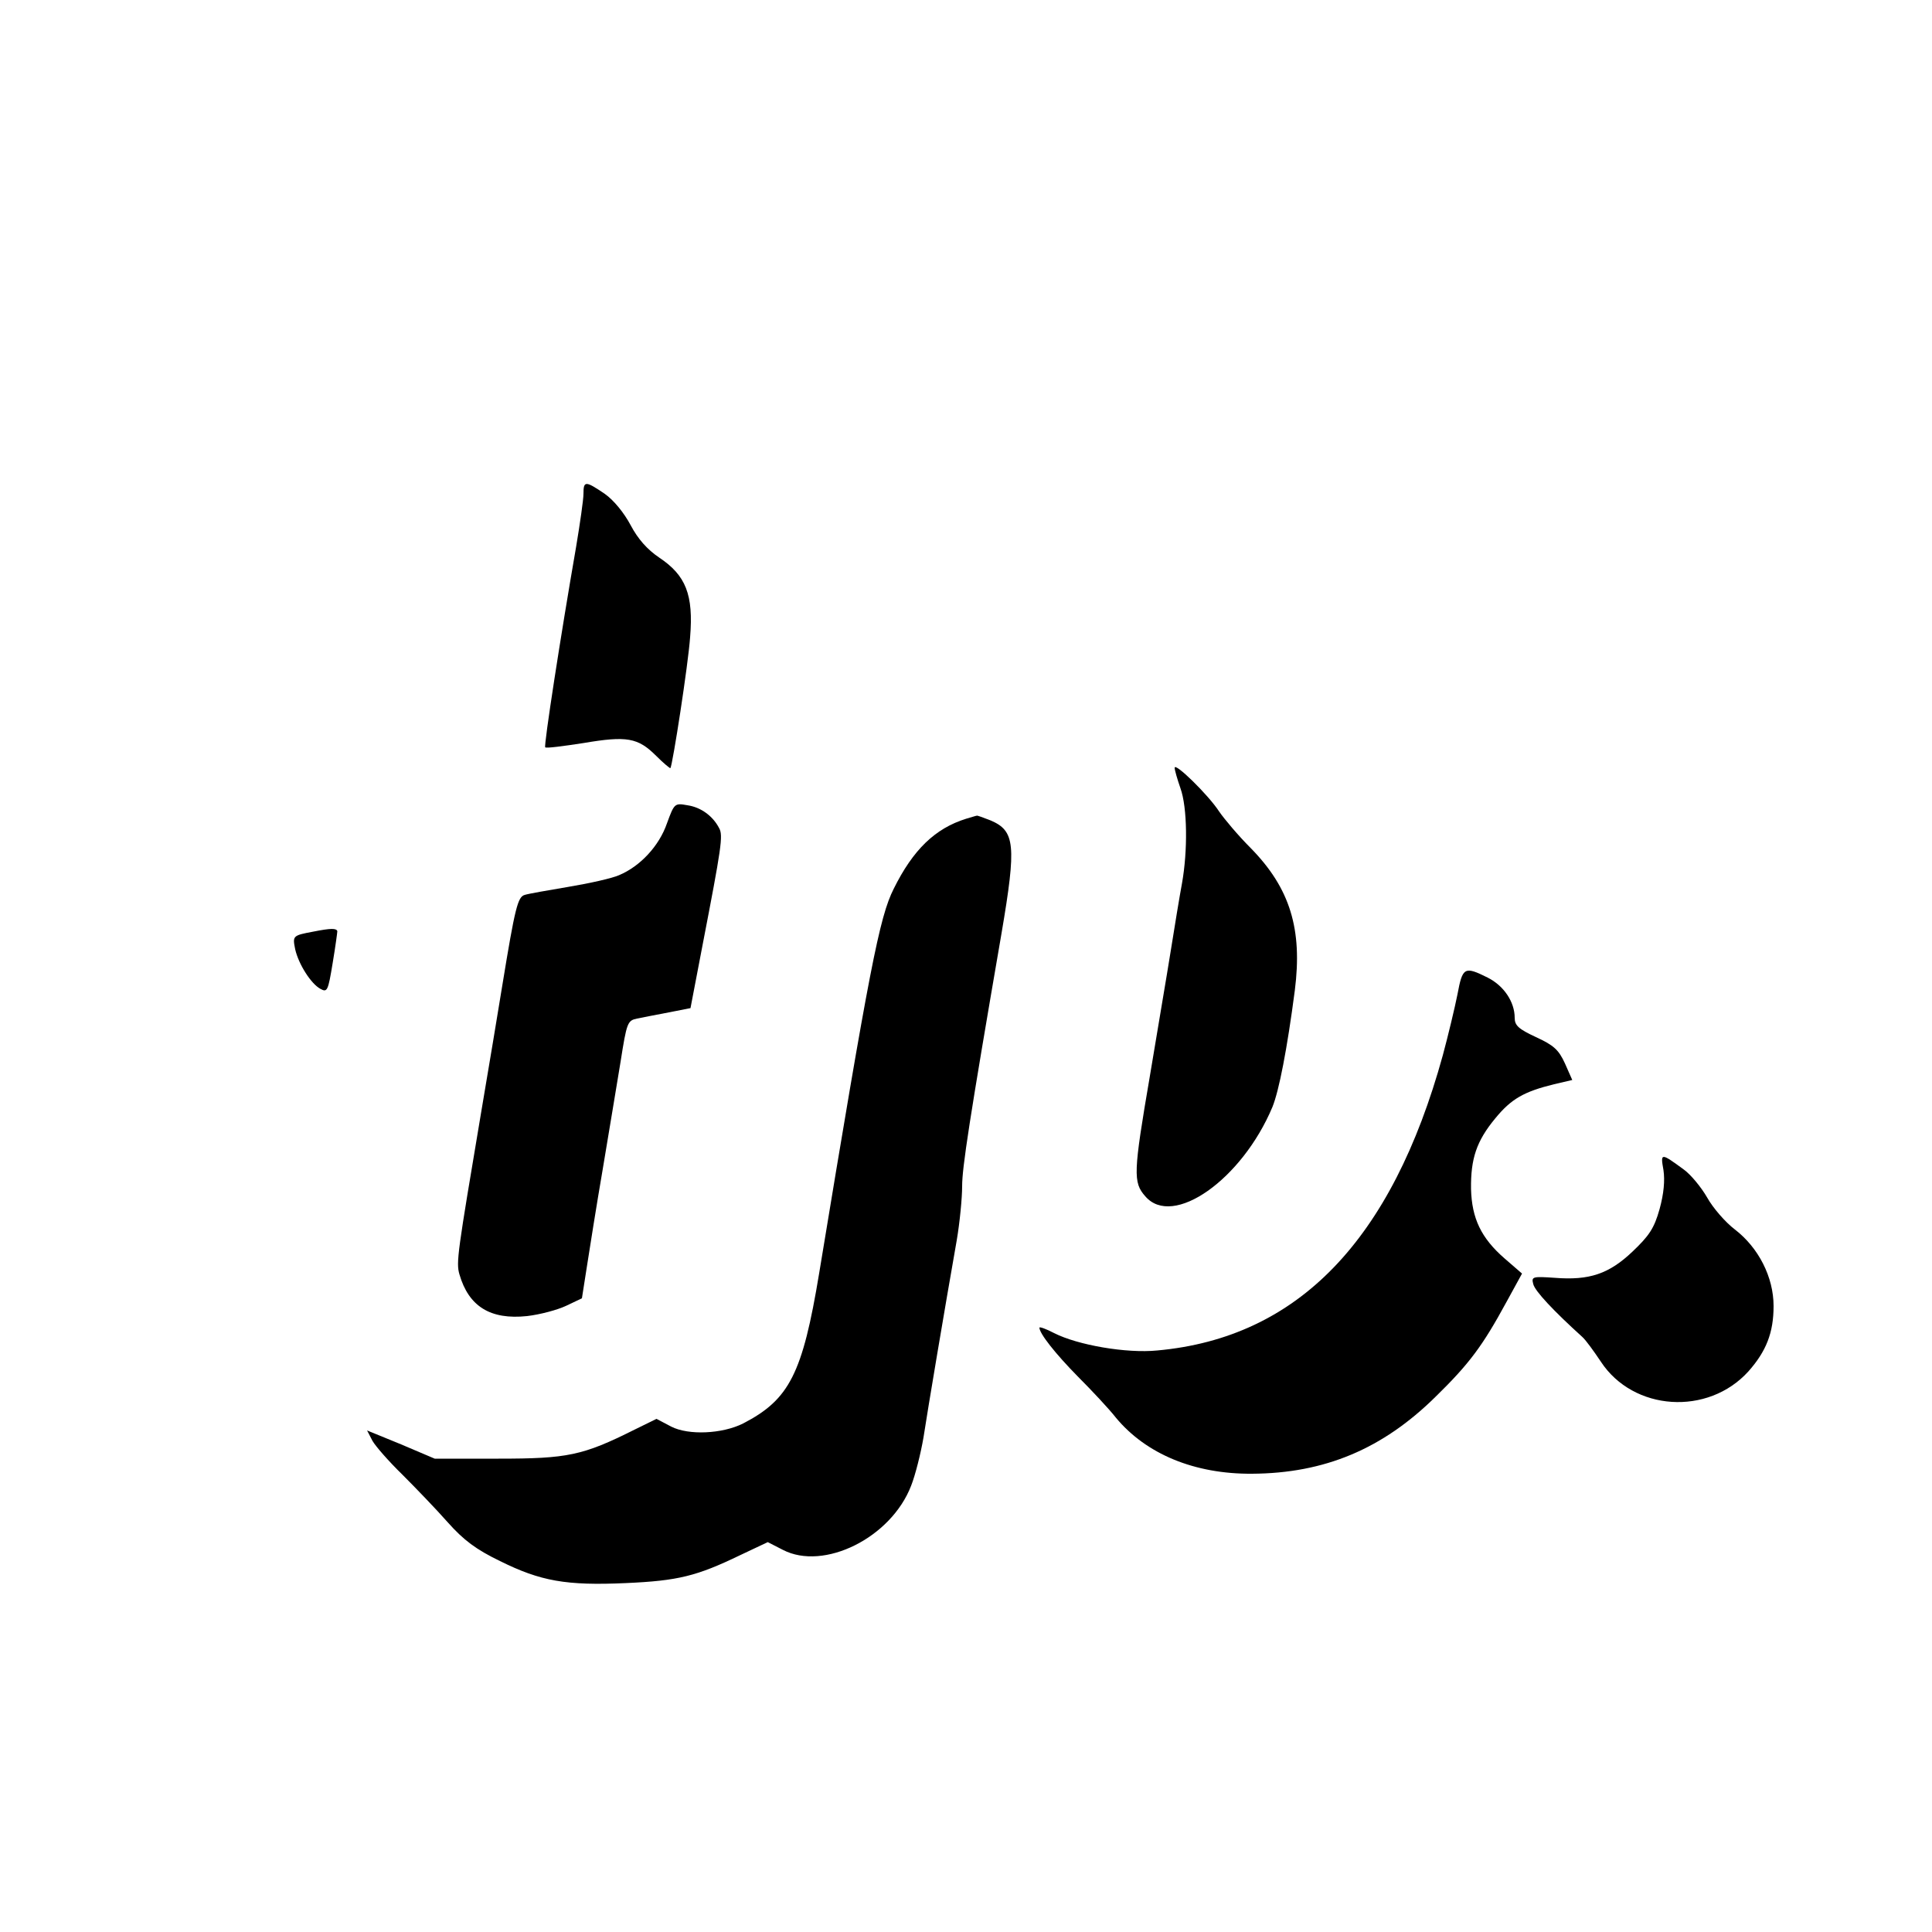
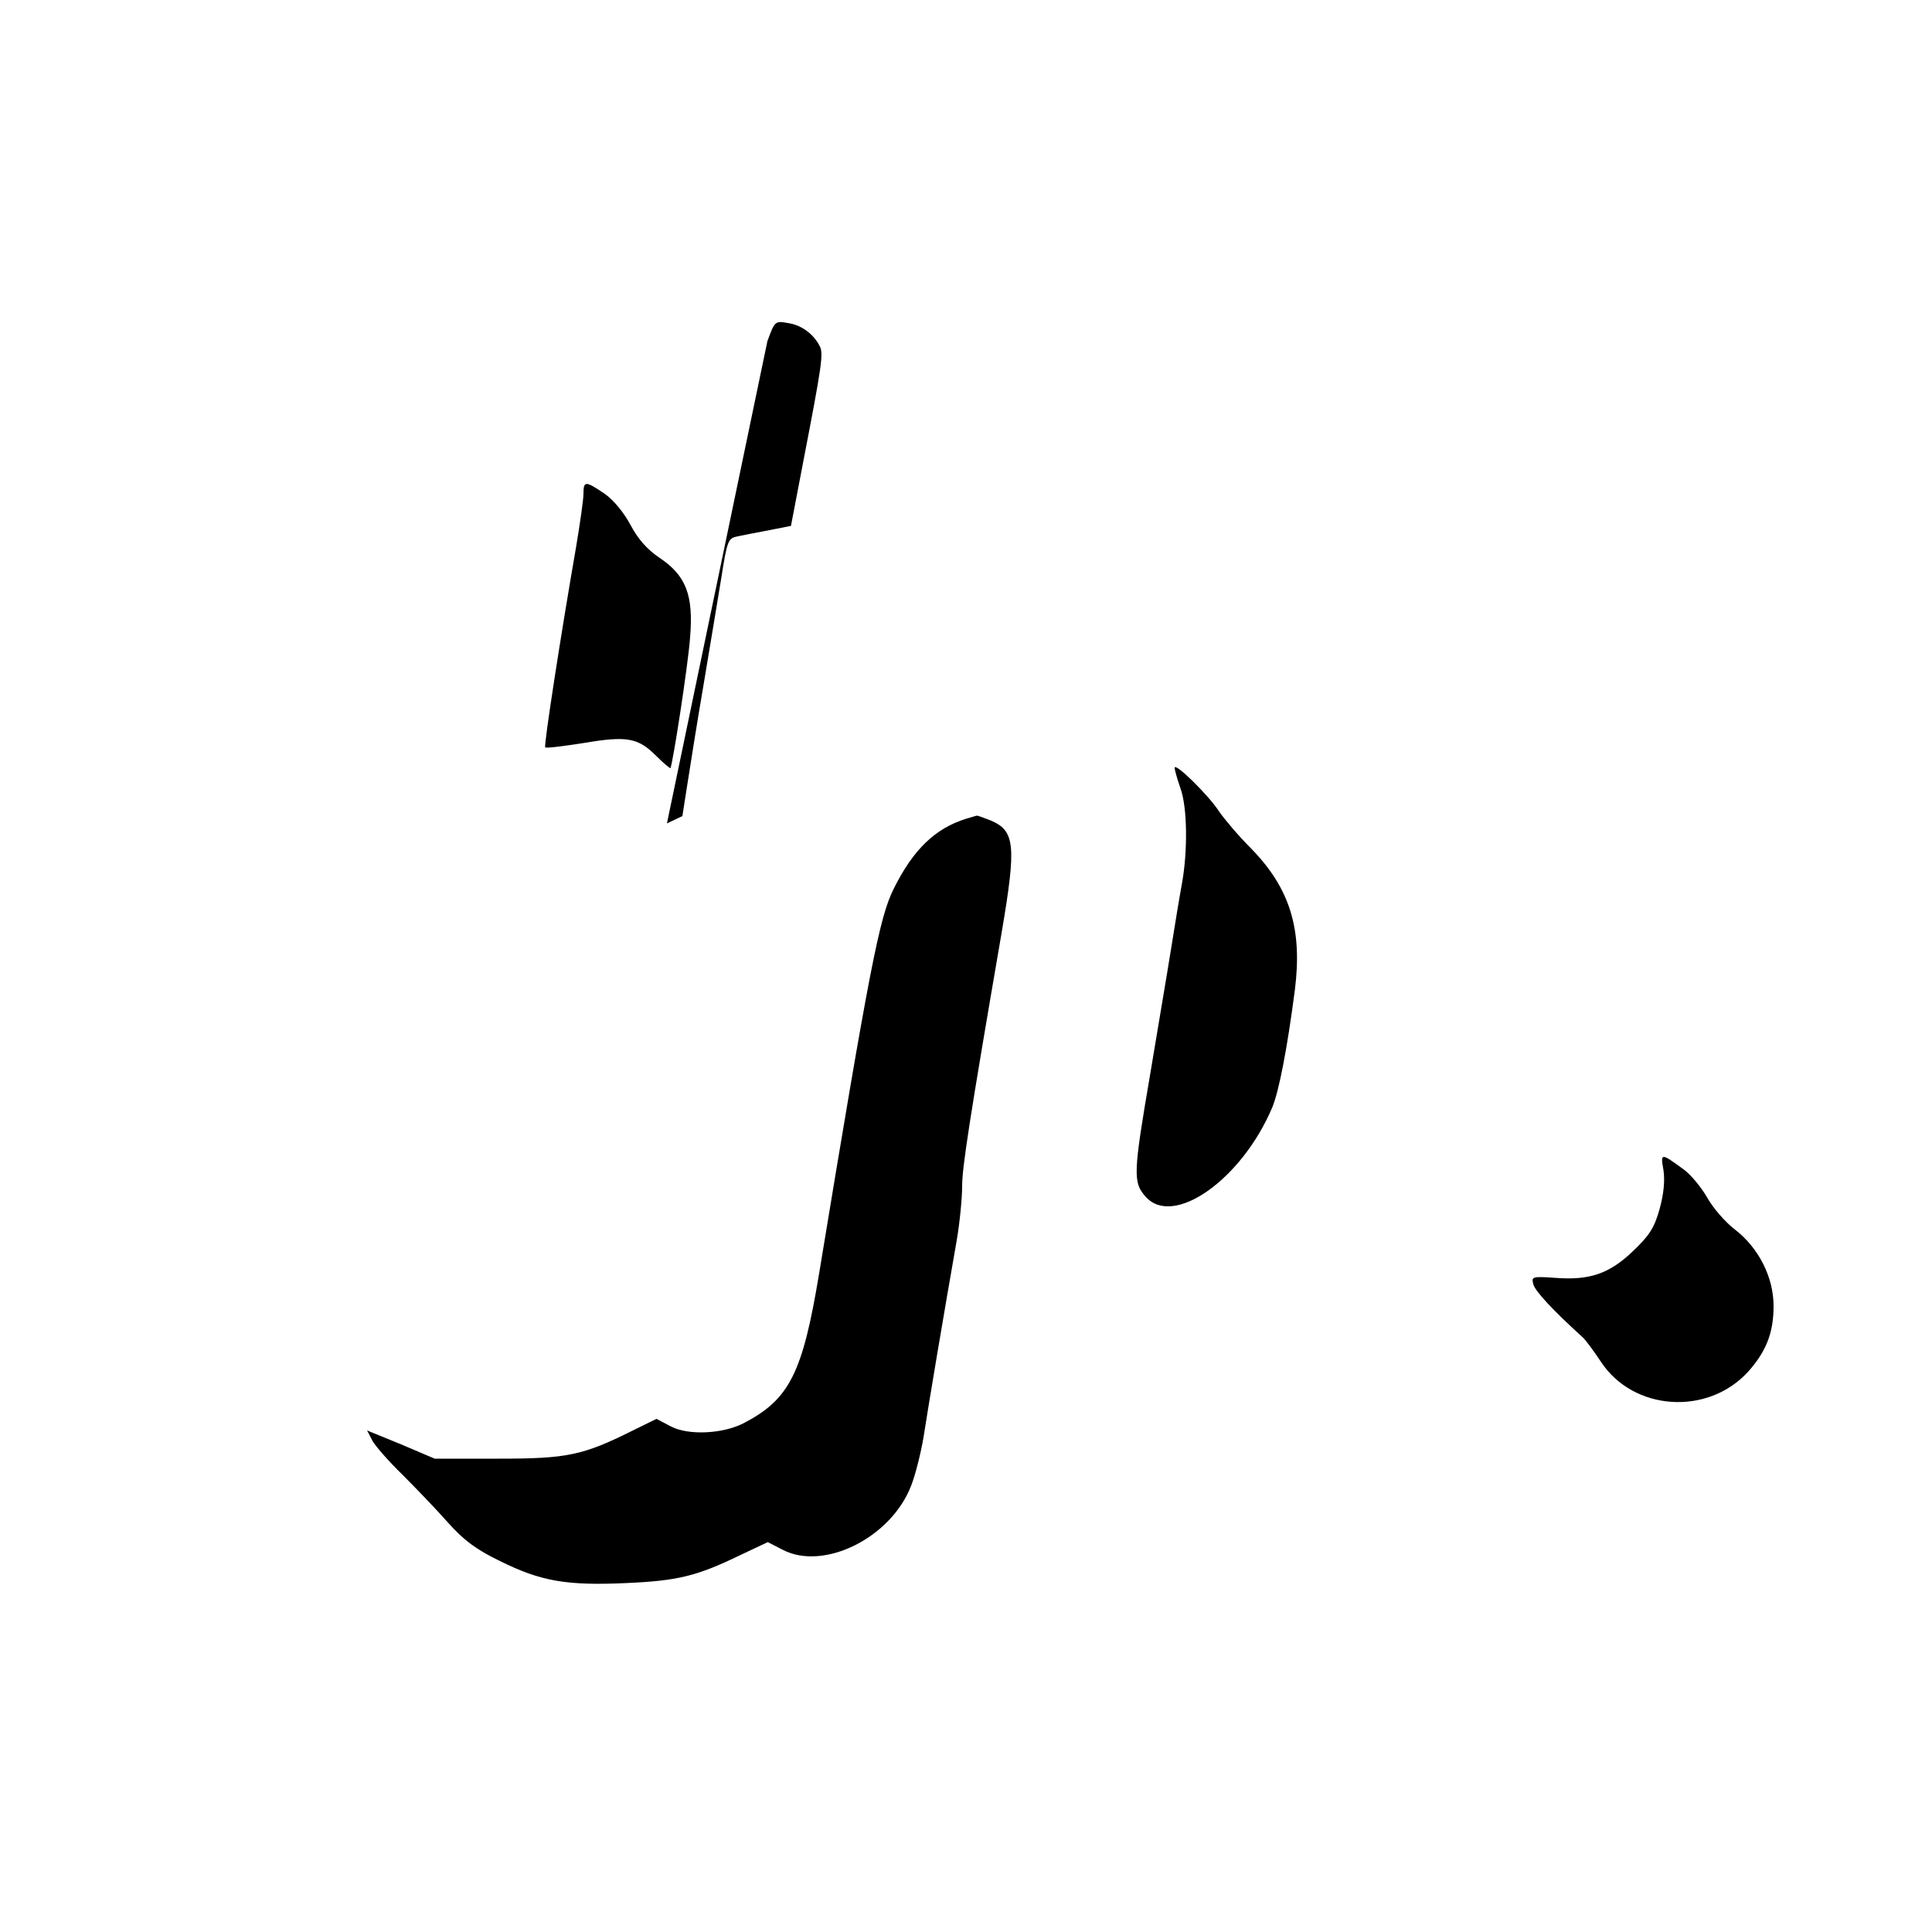
<svg xmlns="http://www.w3.org/2000/svg" version="1.0" width="500pt" height="500pt" viewBox="0 0 500 500" preserveAspectRatio="xMidYMid meet">
  <g transform="translate(0,500) scale(0.1,-0.1)" fill="#000000" stroke="none">
    <path d="M1510 3722 c0 -15 -9 -77 -19 -137 -40 -230 -84 -515 -80 -519 2 -3 47 3 99 11 112 19 141 14 188 -33 19 -19 36 -33 37 -32 6 10 46 268 51 339 9 110 -11 160 -80 206 -31 21 -55 48 -74 84 -17 32 -44 65 -67 81 -50 34 -55 34 -55 0z" />
    <path d="M3040 3013 c0 -6 7 -30 15 -53 18 -50 19 -162 4 -246 -6 -32 -19 -111 -29 -174 -10 -63 -35 -209 -54 -324 -43 -251 -44 -276 -12 -312 71 -83 250 43 329 231 17 42 38 149 58 302 20 158 -12 264 -114 368 -33 33 -69 76 -82 95 -28 43 -115 128 -115 113z" />
-     <path d="M1726 2869 c-20 -58 -69 -111 -124 -134 -18 -8 -76 -21 -130 -30 -53 -9 -105 -18 -114 -21 -18 -5 -25 -32 -58 -234 -11 -69 -36 -217 -55 -330 -61 -363 -65 -387 -56 -418 24 -83 80 -118 175 -108 34 4 79 16 102 27 l40 19 13 83 c7 45 25 159 41 252 16 94 36 218 46 277 16 102 18 107 43 112 14 3 51 10 82 16 l56 11 31 162 c49 254 54 285 43 304 -16 31 -47 54 -82 59 -33 6 -34 5 -53 -47z" />
+     <path d="M1726 2869 l40 19 13 83 c7 45 25 159 41 252 16 94 36 218 46 277 16 102 18 107 43 112 14 3 51 10 82 16 l56 11 31 162 c49 254 54 285 43 304 -16 31 -47 54 -82 59 -33 6 -34 5 -53 -47z" />
    <path d="M2500 2881 c-80 -25 -137 -80 -187 -181 -37 -73 -63 -206 -193 -995 -43 -260 -77 -327 -197 -389 -54 -27 -141 -31 -186 -8 l-38 20 -57 -28 c-134 -67 -173 -75 -352 -75 l-165 0 -87 37 -88 36 14 -27 c8 -14 43 -54 78 -88 34 -34 87 -89 117 -123 41 -46 73 -70 135 -100 105 -52 171 -64 326 -57 135 6 183 18 295 72 l72 34 39 -20 c106 -55 280 31 332 166 11 28 25 84 32 125 11 72 55 334 86 510 8 47 14 110 14 140 0 48 18 167 102 655 39 229 35 265 -29 292 -18 7 -34 13 -35 12 -2 0 -14 -4 -28 -8z" />
-     <path d="M811 2589 c-54 -10 -54 -11 -47 -46 9 -39 41 -89 65 -102 18 -10 20 -6 32 67 7 42 12 79 12 82 -2 8 -17 8 -62 -1z" />
-     <path d="M3772 2427 c-7 -35 -24 -106 -38 -158 -132 -479 -375 -731 -739 -764 -80 -8 -206 14 -267 45 -21 11 -38 17 -38 14 0 -15 41 -67 99 -126 36 -36 81 -84 99 -107 78 -94 203 -146 352 -145 188 1 338 64 475 199 88 86 122 132 184 246 l40 73 -45 39 c-61 53 -85 104 -87 180 -1 78 14 124 63 183 41 50 74 69 152 88 l47 11 -19 43 c-16 35 -29 47 -75 68 -45 21 -55 30 -55 50 0 41 -28 83 -70 104 -60 30 -65 27 -78 -43z" />
    <path d="M4305 1972 c4 -27 1 -61 -10 -101 -14 -50 -27 -69 -70 -110 -61 -58 -112 -75 -201 -68 -58 4 -61 3 -56 -16 4 -18 53 -70 127 -137 9 -8 30 -37 48 -64 84 -128 277 -141 382 -25 46 52 65 100 65 169 0 75 -39 151 -100 198 -25 19 -57 56 -72 83 -15 26 -42 59 -60 72 -60 44 -61 44 -53 -1z" />
  </g>
</svg>